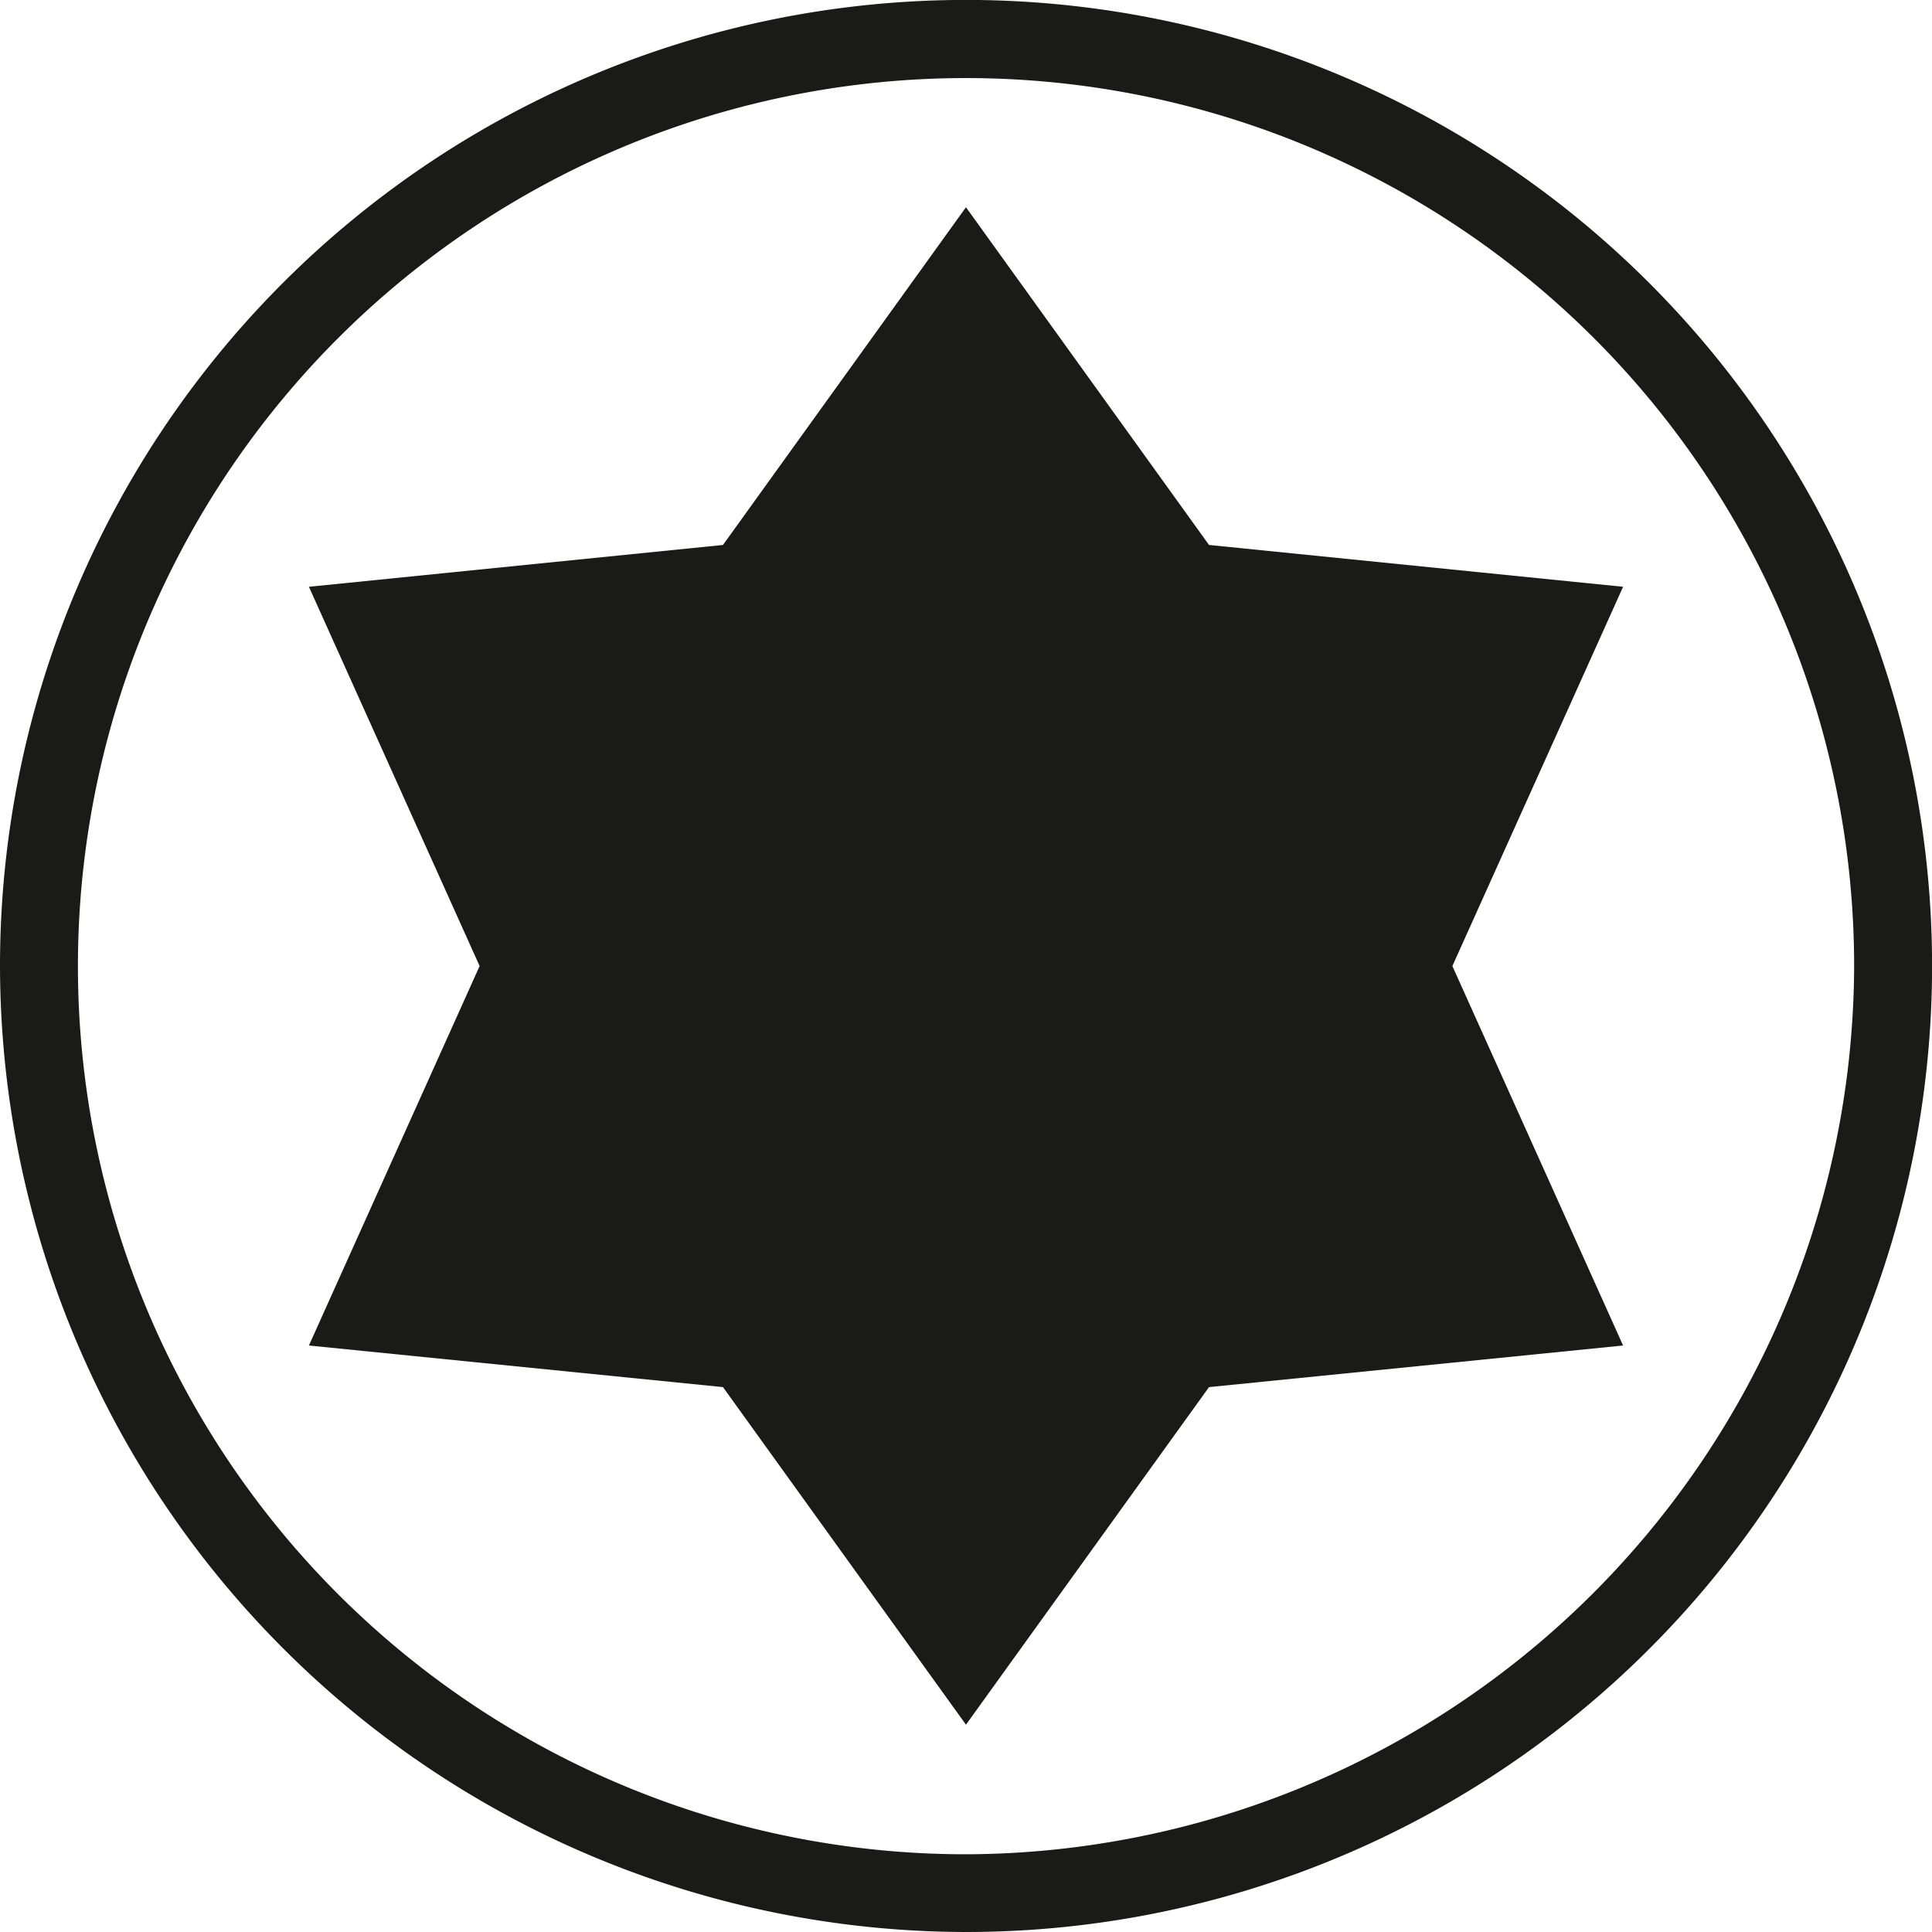
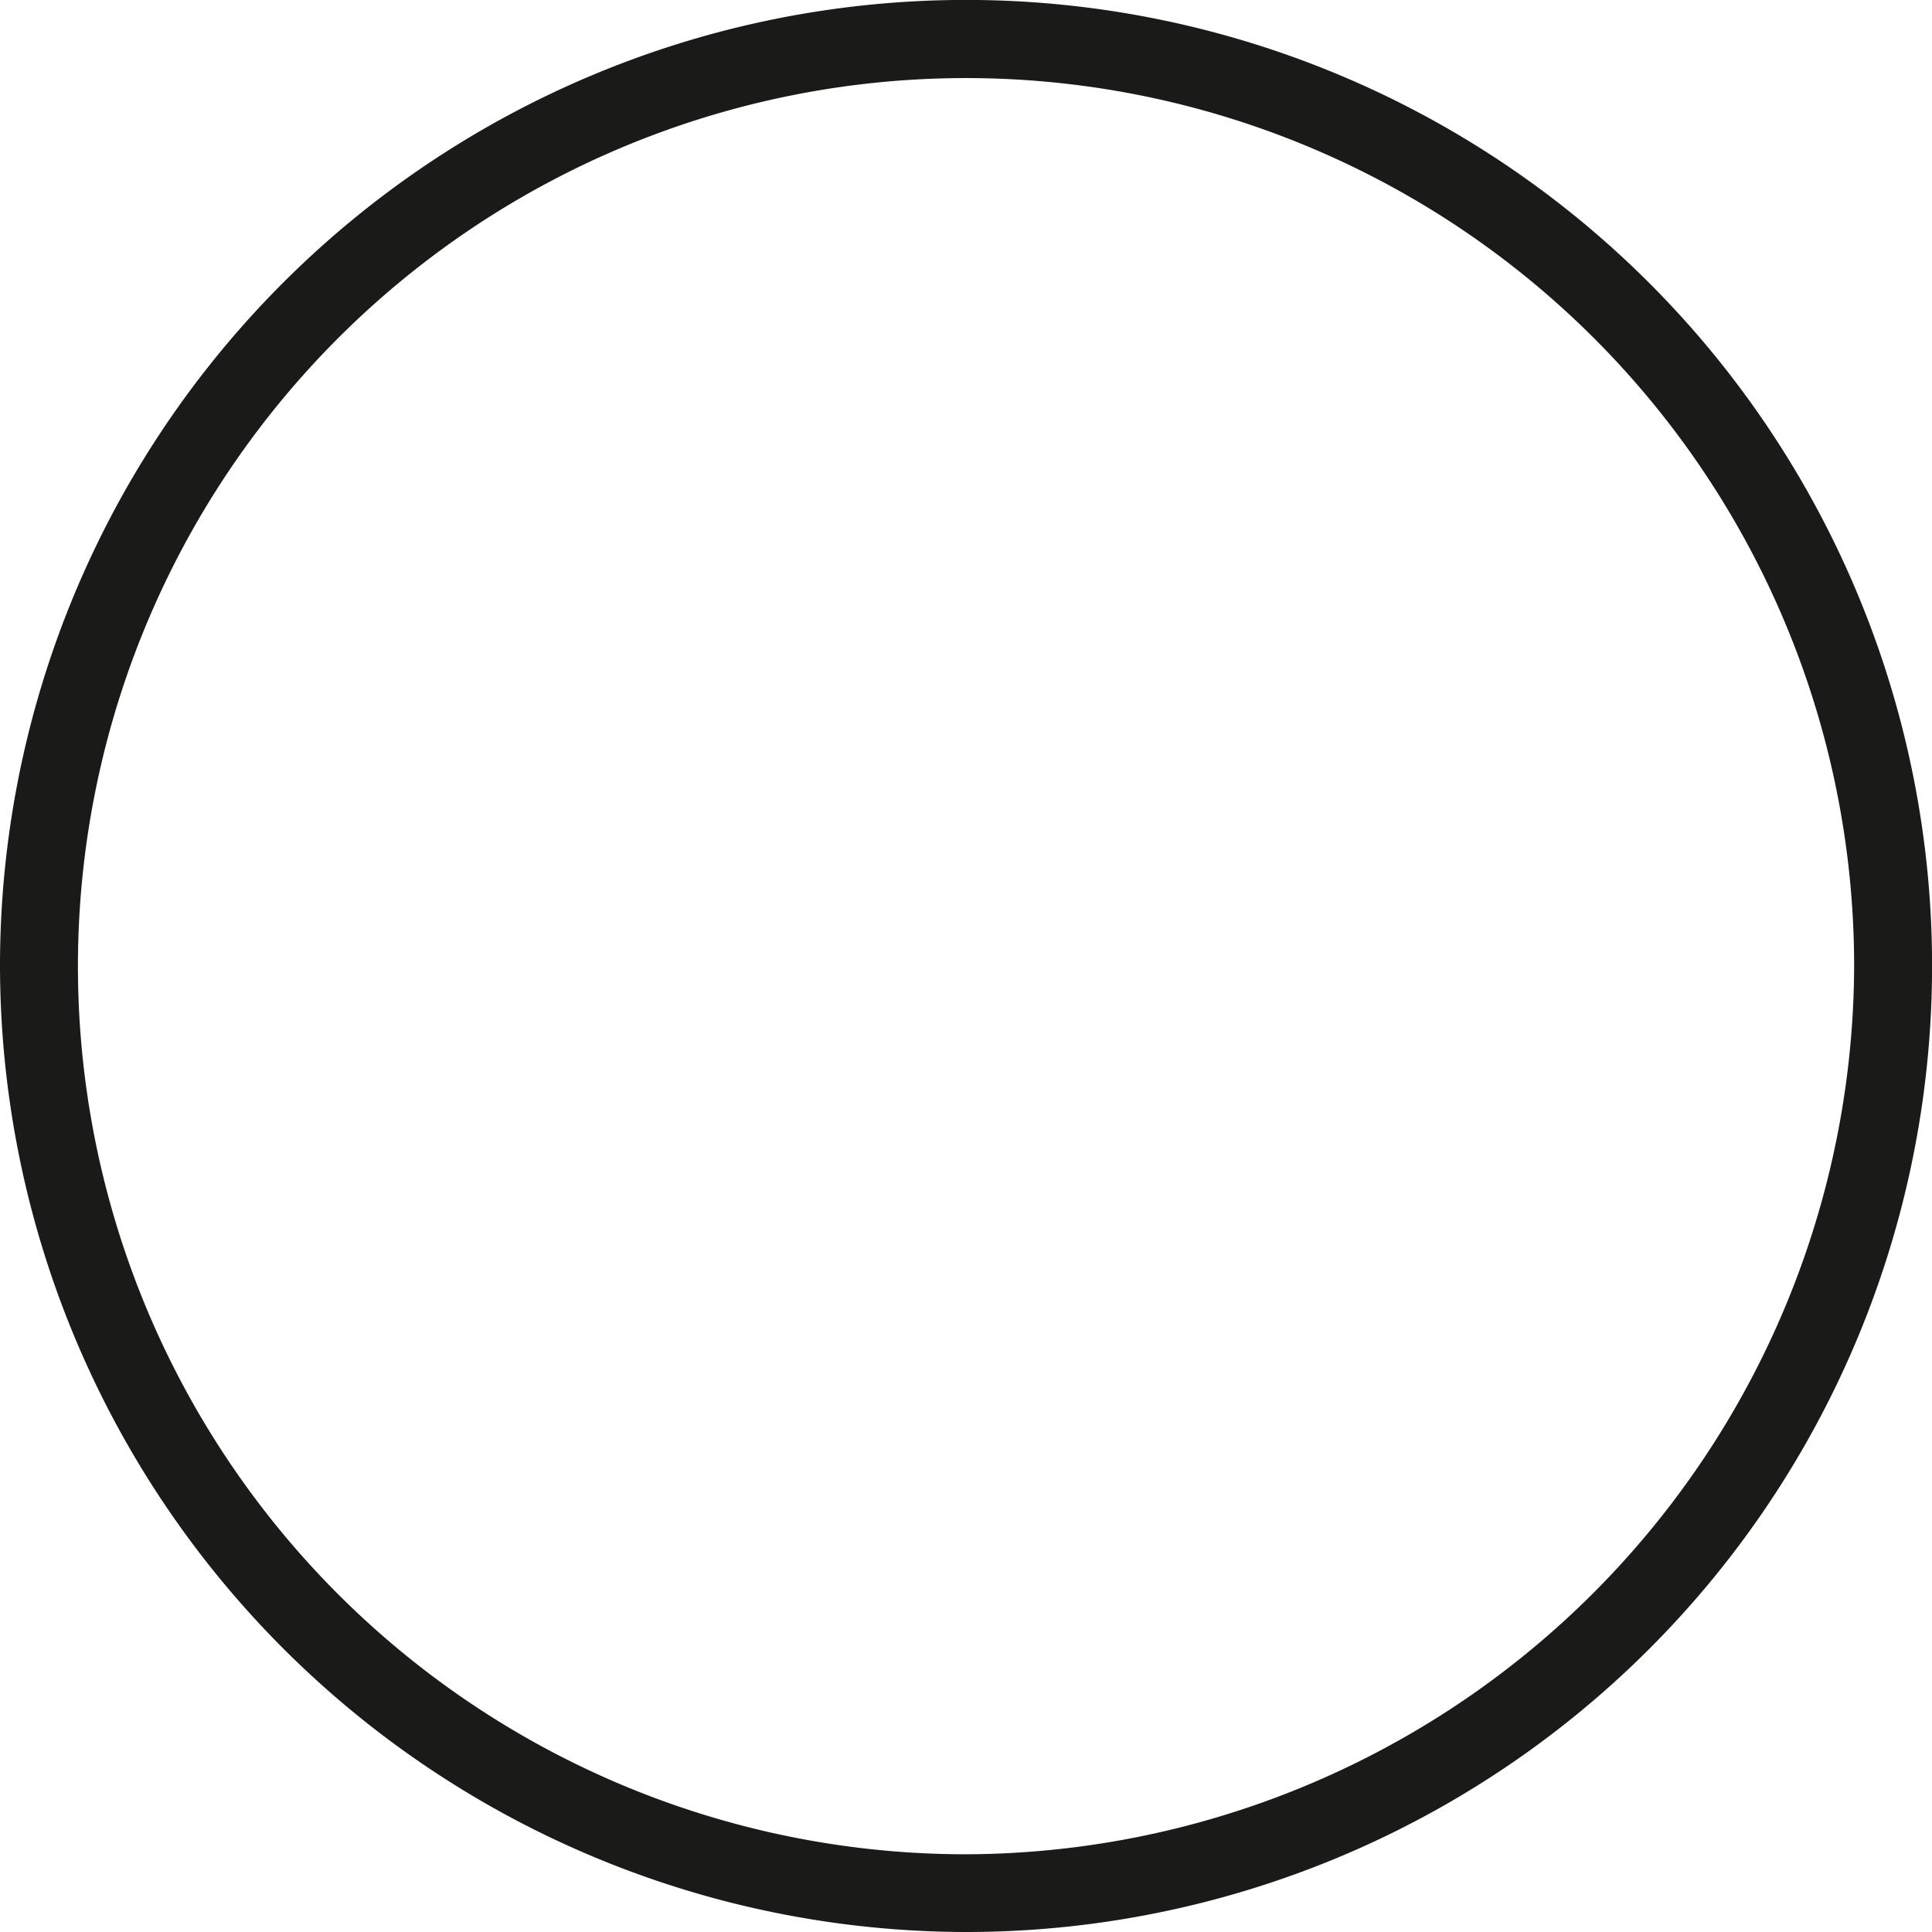
<svg xmlns="http://www.w3.org/2000/svg" id="Layer_1" data-name="Layer 1" viewBox="0 0 26.699 26.699">
  <title>fm_icon-th</title>
  <path d="M78.863,303.936v0.538a13.35,13.35,0,1,0-13.349-13.35,13.37,13.37,0,0,0,13.349,13.35V303.4a12.273,12.273,0,1,1,12.274-12.274A12.316,12.316,0,0,1,78.863,303.4v0.538Z" transform="translate(-65.514 -277.775)" style="fill:#1a1a18;fill-rule:evenodd" />
-   <polygon points="13.349 2.864 16.708 7.531 22.43 8.109 20.071 13.35 22.43 18.594 16.708 19.169 13.349 23.834 9.991 19.169 4.269 18.594 6.628 13.35 4.269 8.109 9.991 7.531 13.349 2.864" style="fill:#1a1a18;fill-rule:evenodd" />
</svg>